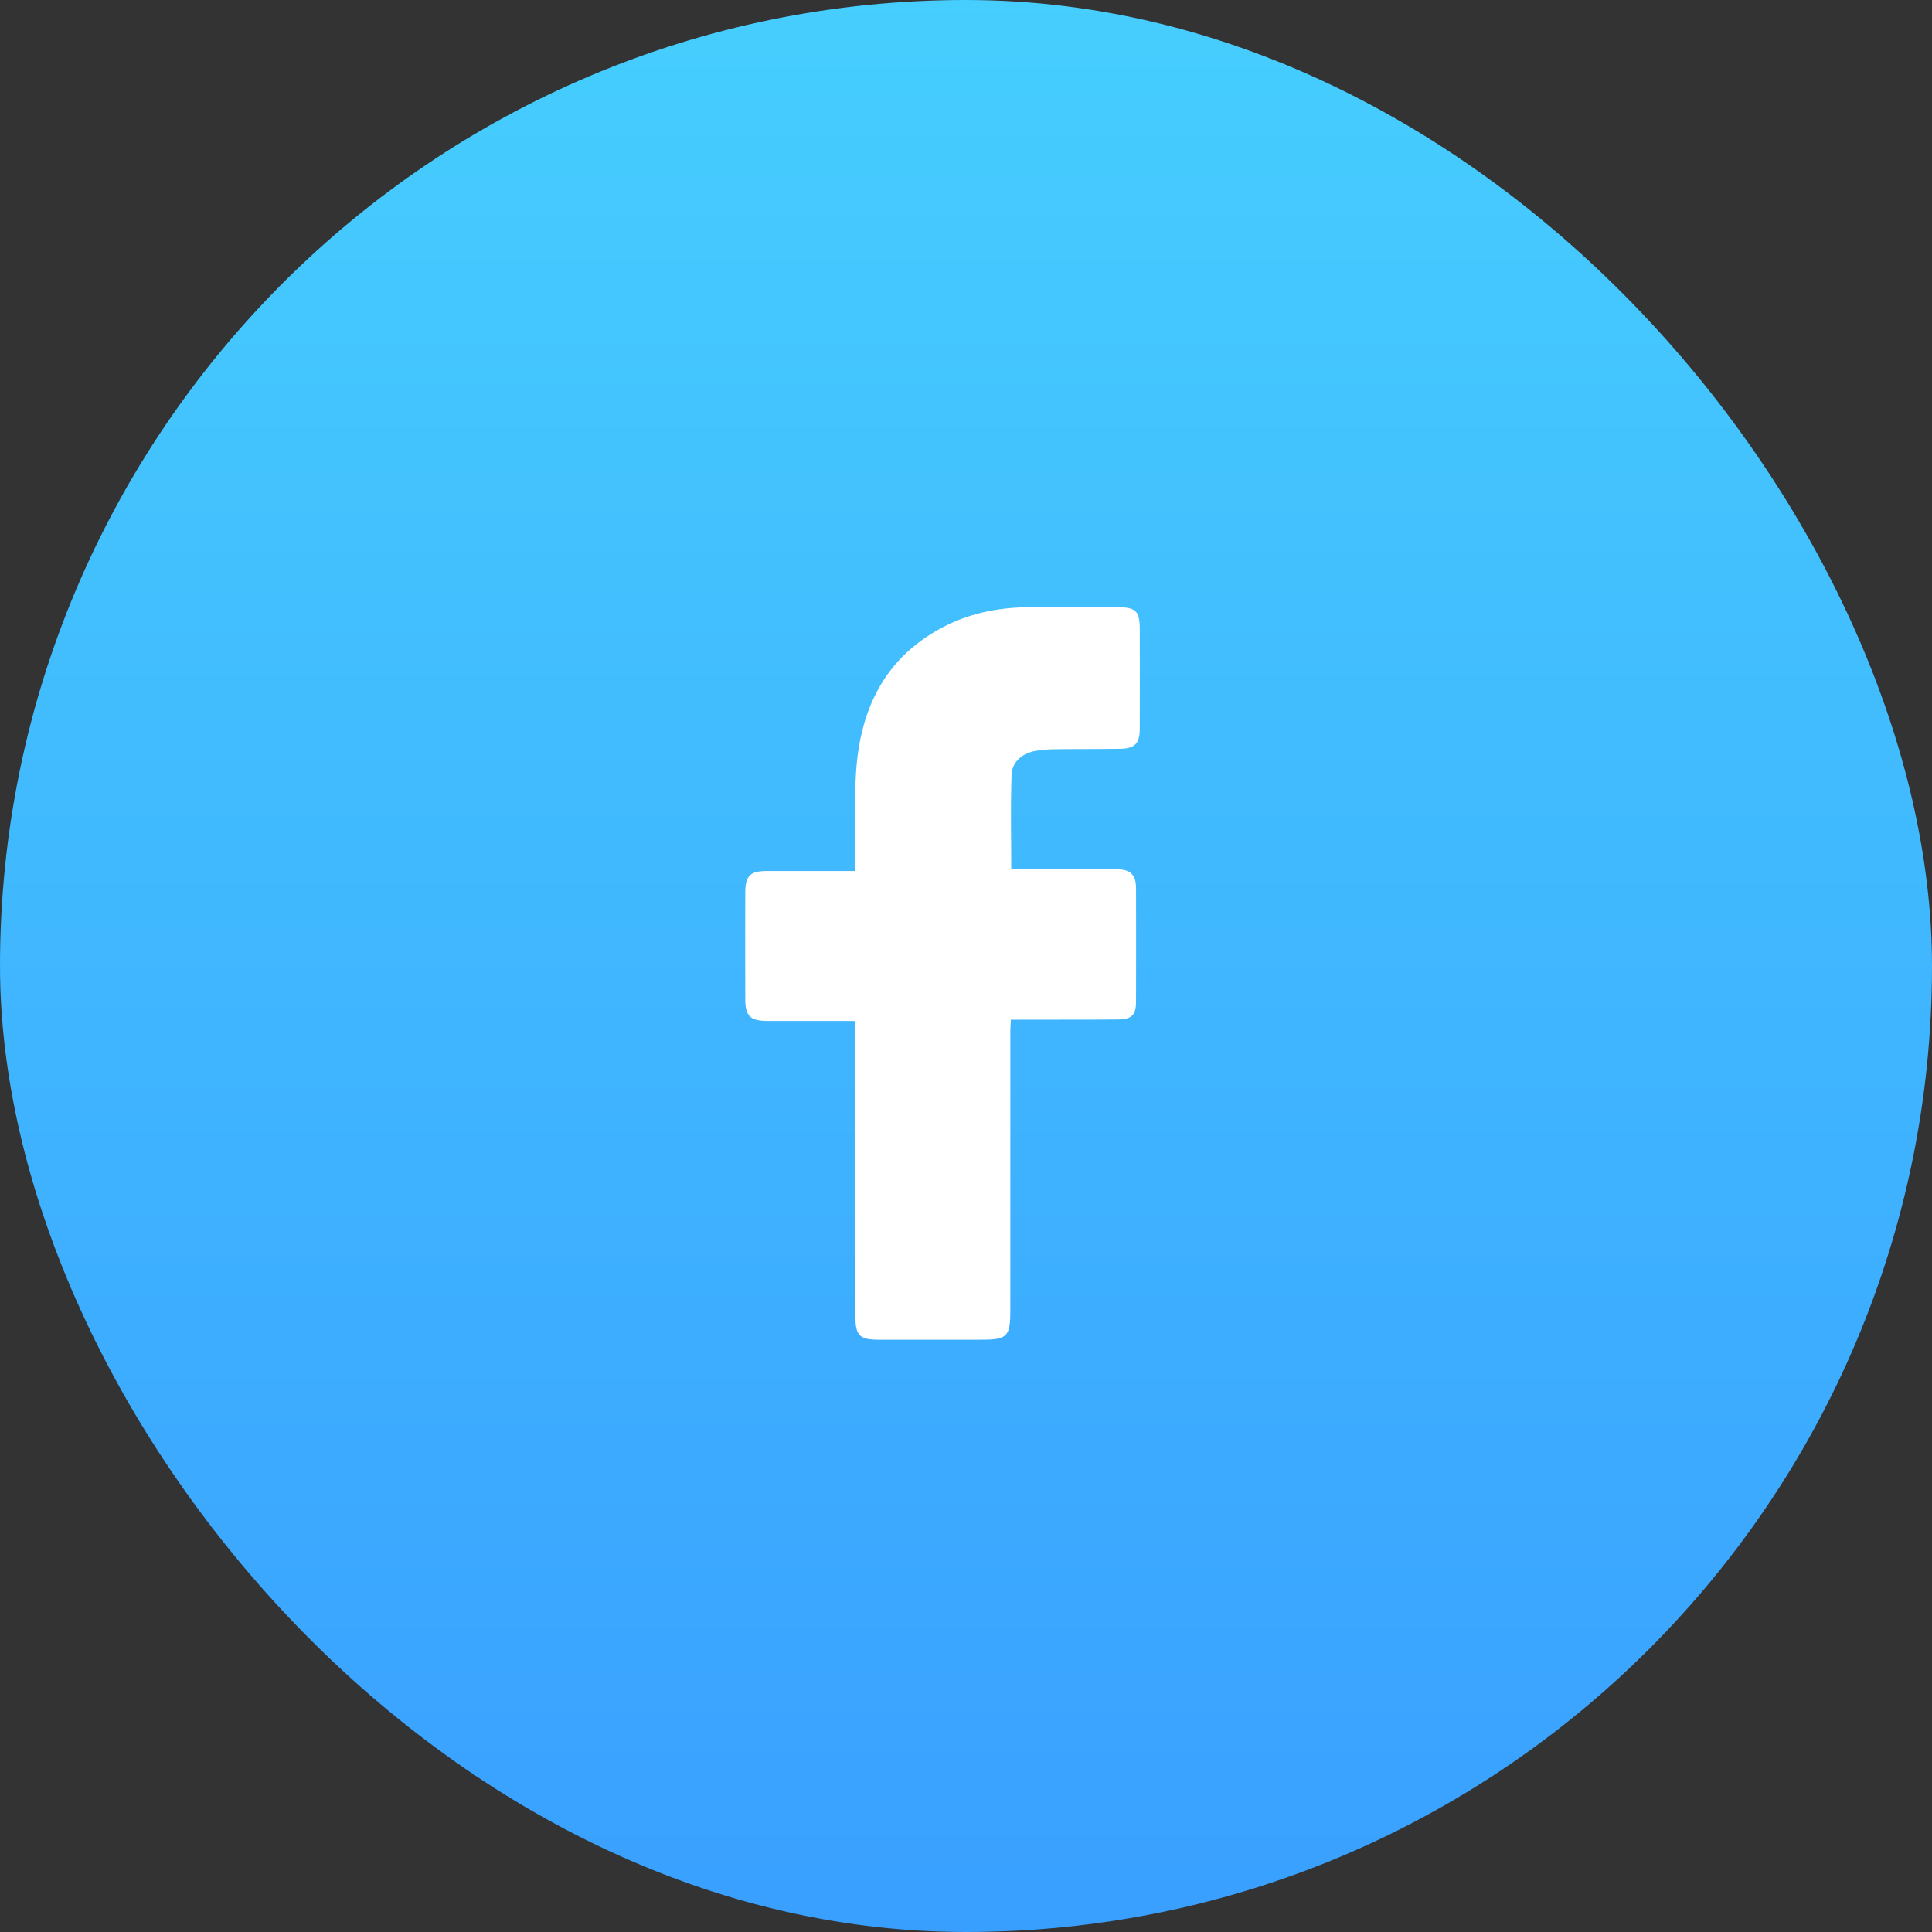
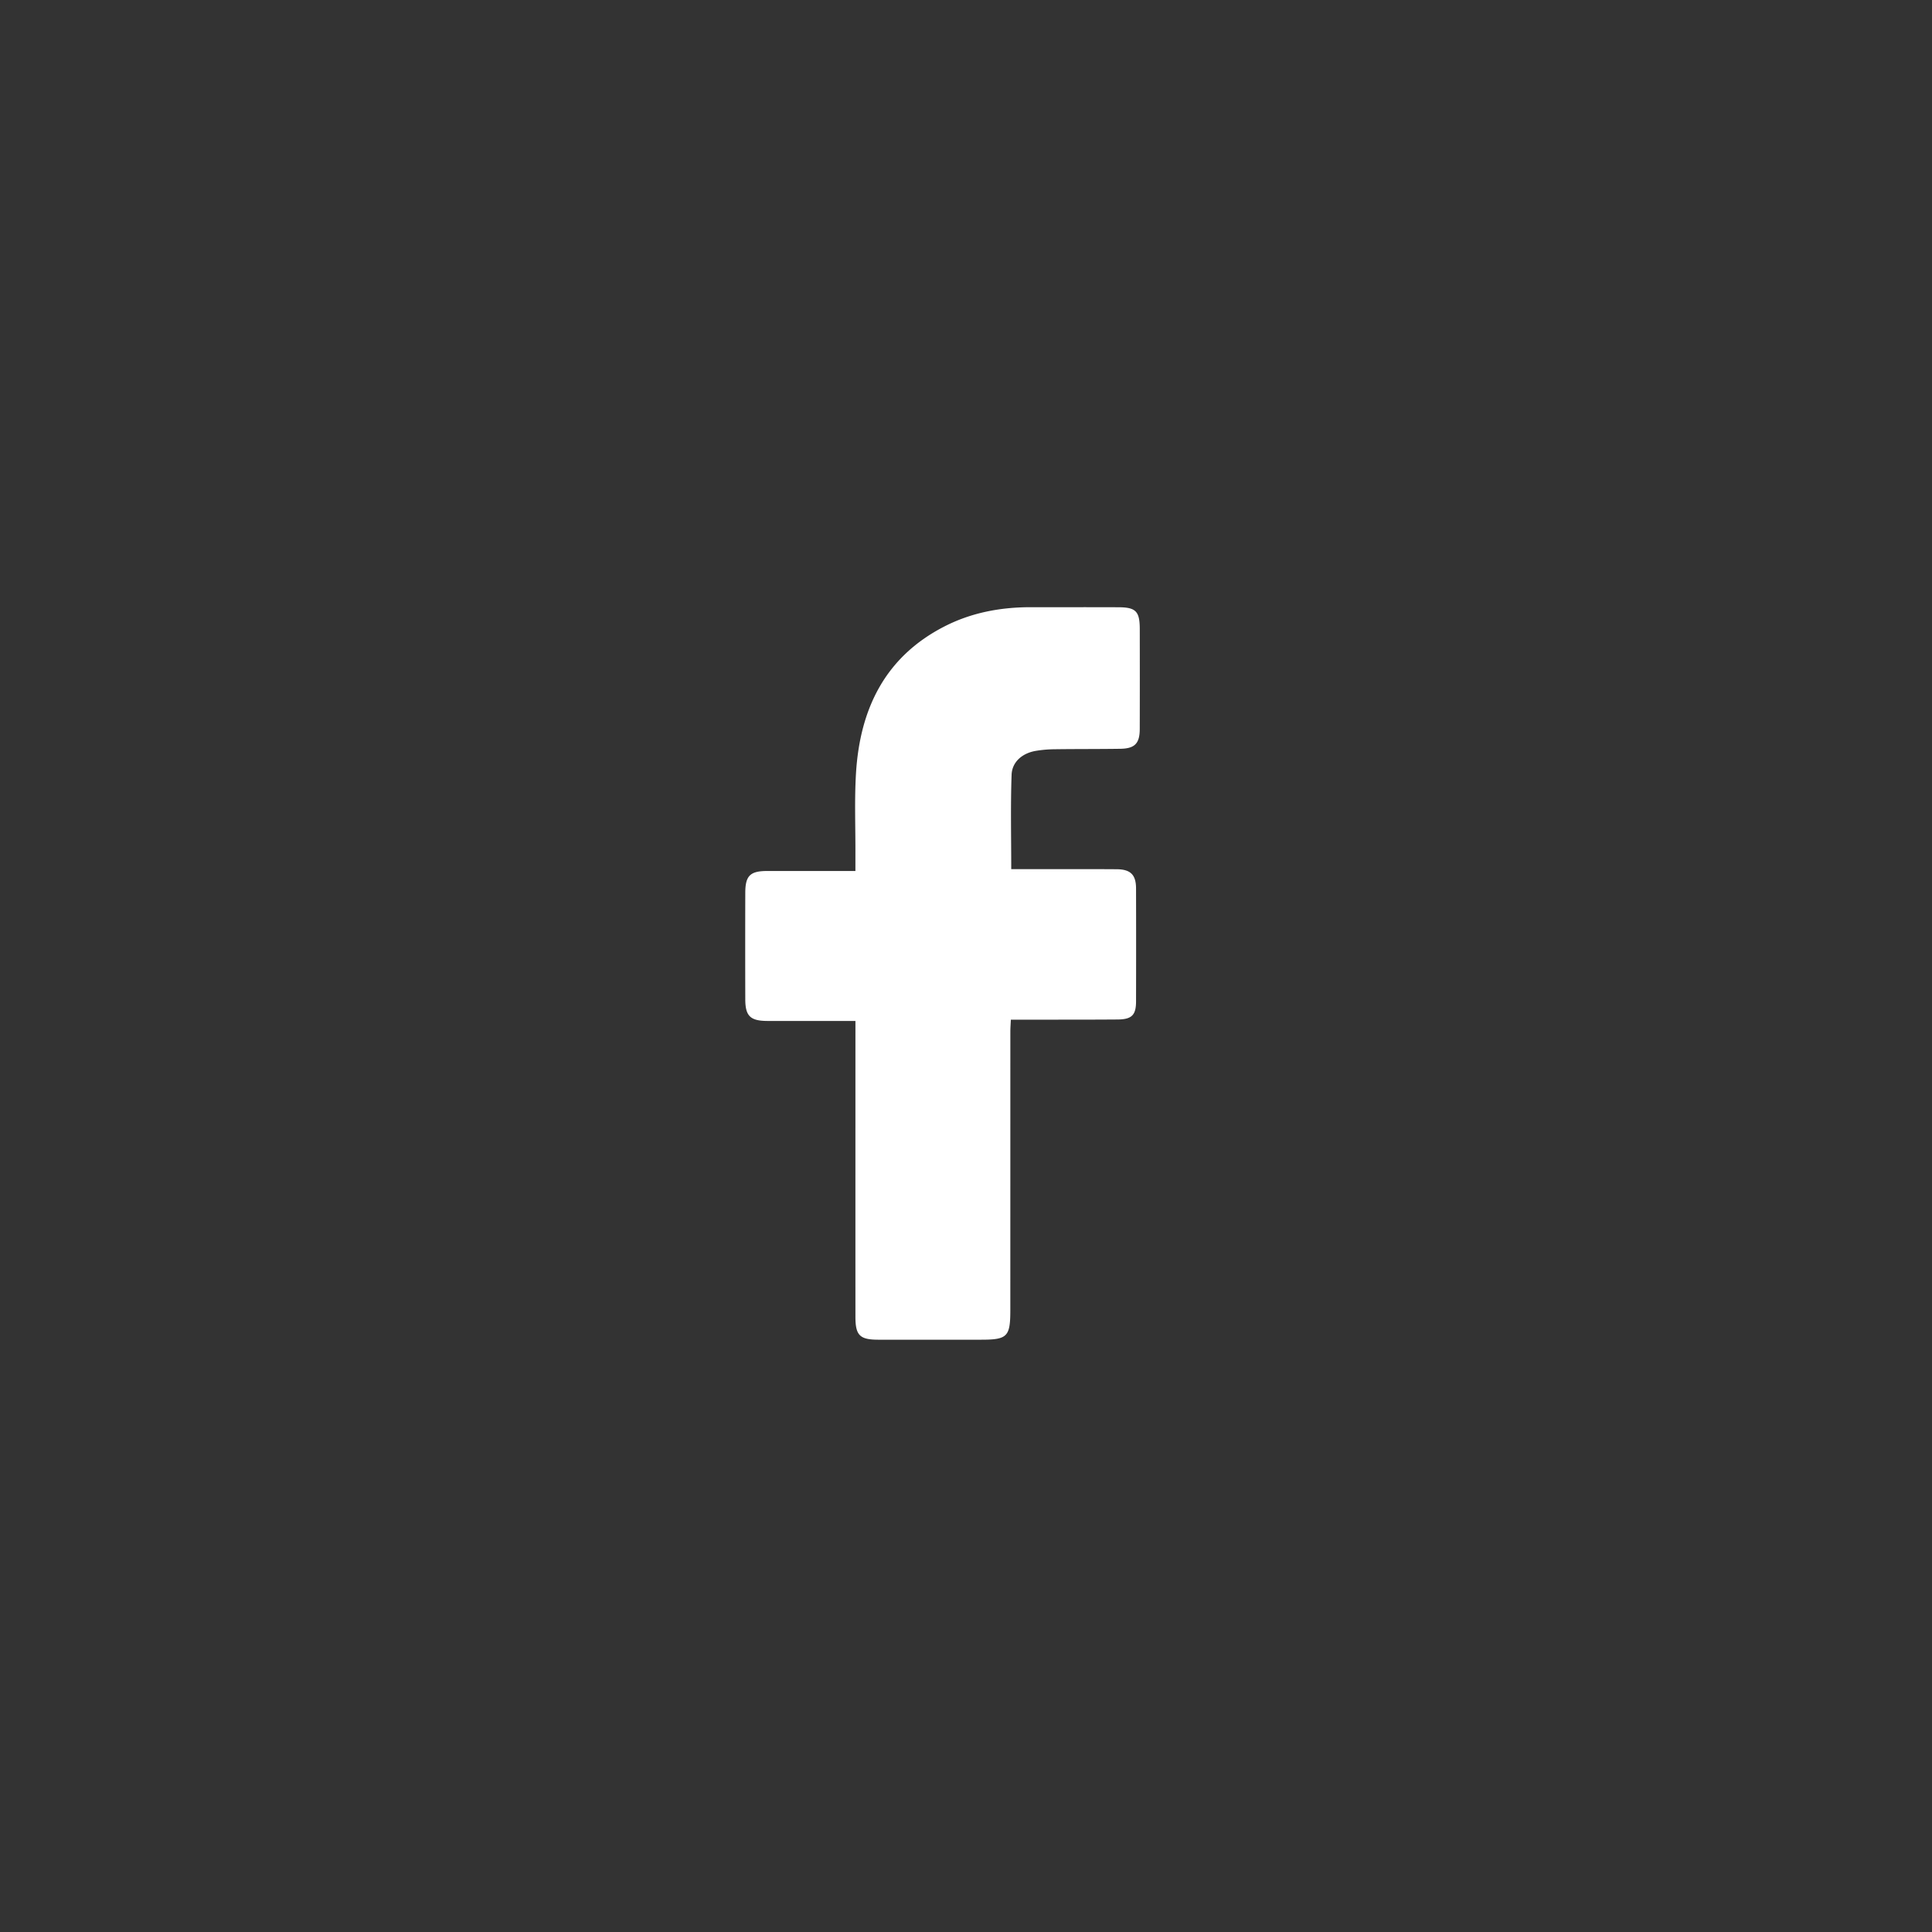
<svg xmlns="http://www.w3.org/2000/svg" width="70" height="70" viewBox="0 0 70 70">
  <rect x="0" y="0" width="70" height="70" fill="#333333" stroke="none" />
  <defs>
    <linearGradient id="a" x1="50%" x2="50%" y1="0%" y2="100%">
      <stop offset="0%" stop-color="#46CEFE" />
      <stop offset="100%" stop-color="#399FFF" />
    </linearGradient>
  </defs>
  <g fill="none" fill-rule="evenodd">
-     <rect width="70" height="70" fill="url(#a)" rx="35" />
    <path fill="#FFF" d="M36.639 31.491h1.062c.916 0 1.833-.003 2.75.003.511.002.71.198.71.702a792.01 792.01 0 0 1 0 4.084c0 .496-.152.653-.662.658-1.164.009-2.328.005-3.493.007h-.381c-.007.163-.018.3-.018.435l-.001 10.08c0 .975-.104 1.08-1.068 1.08h-3.72c-.662-.001-.823-.157-.824-.818-.002-3.436 0-6.871 0-10.307v-.424h-.376c-.938 0-1.876.002-2.814 0-.618-.002-.8-.177-.801-.785a675.21 675.21 0 0 1 0-3.857c.001-.619.176-.79.788-.791h3.202v-.635c.004-.972-.037-1.948.022-2.916.143-2.31 1.042-4.193 3.185-5.3.984-.509 2.048-.708 3.151-.707 1.057.001 2.114-.002 3.17.002.633.002.774.147.775.788.002 1.21.003 2.42-.001 3.63-.002.517-.181.701-.7.71-.798.012-1.596.006-2.394.017a4.356 4.356 0 0 0-.675.059c-.48.082-.857.394-.874.866-.04 1.13-.013 2.262-.013 3.42" />
  </g>
</svg>